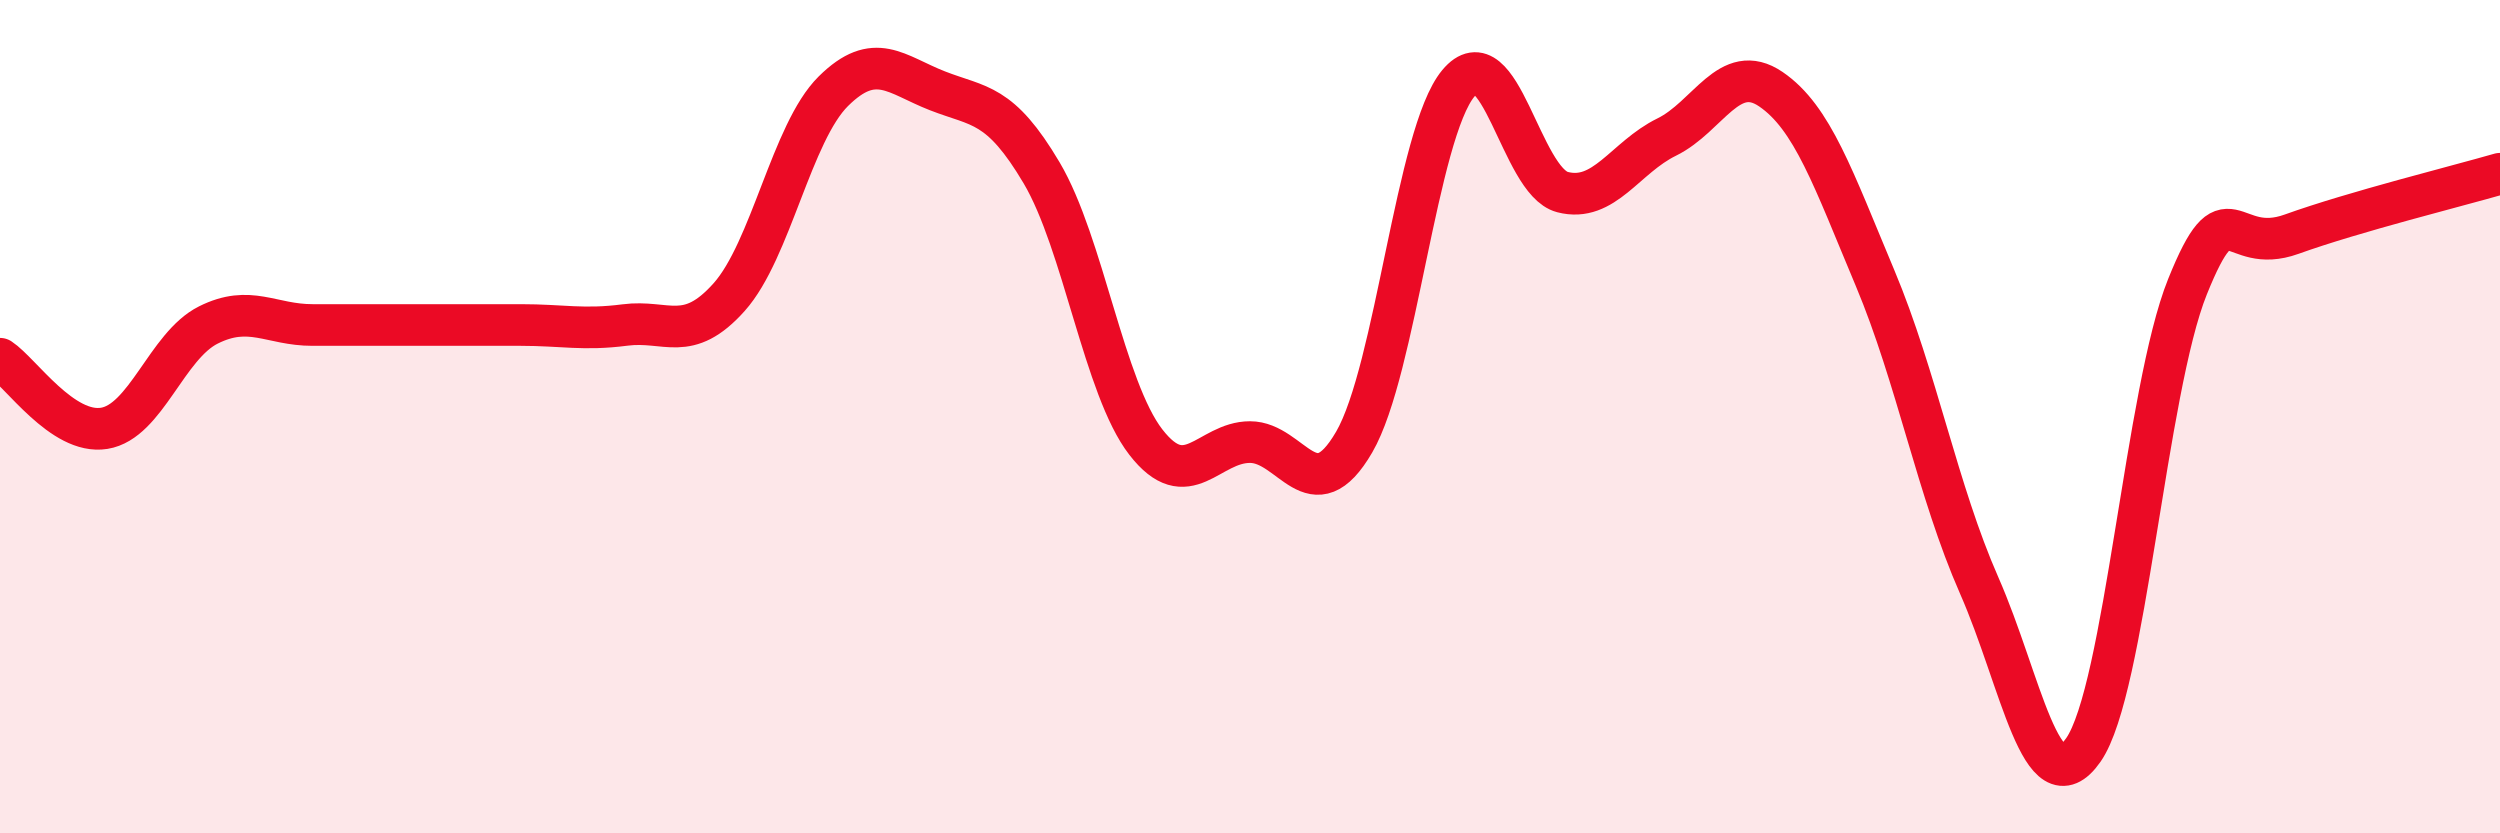
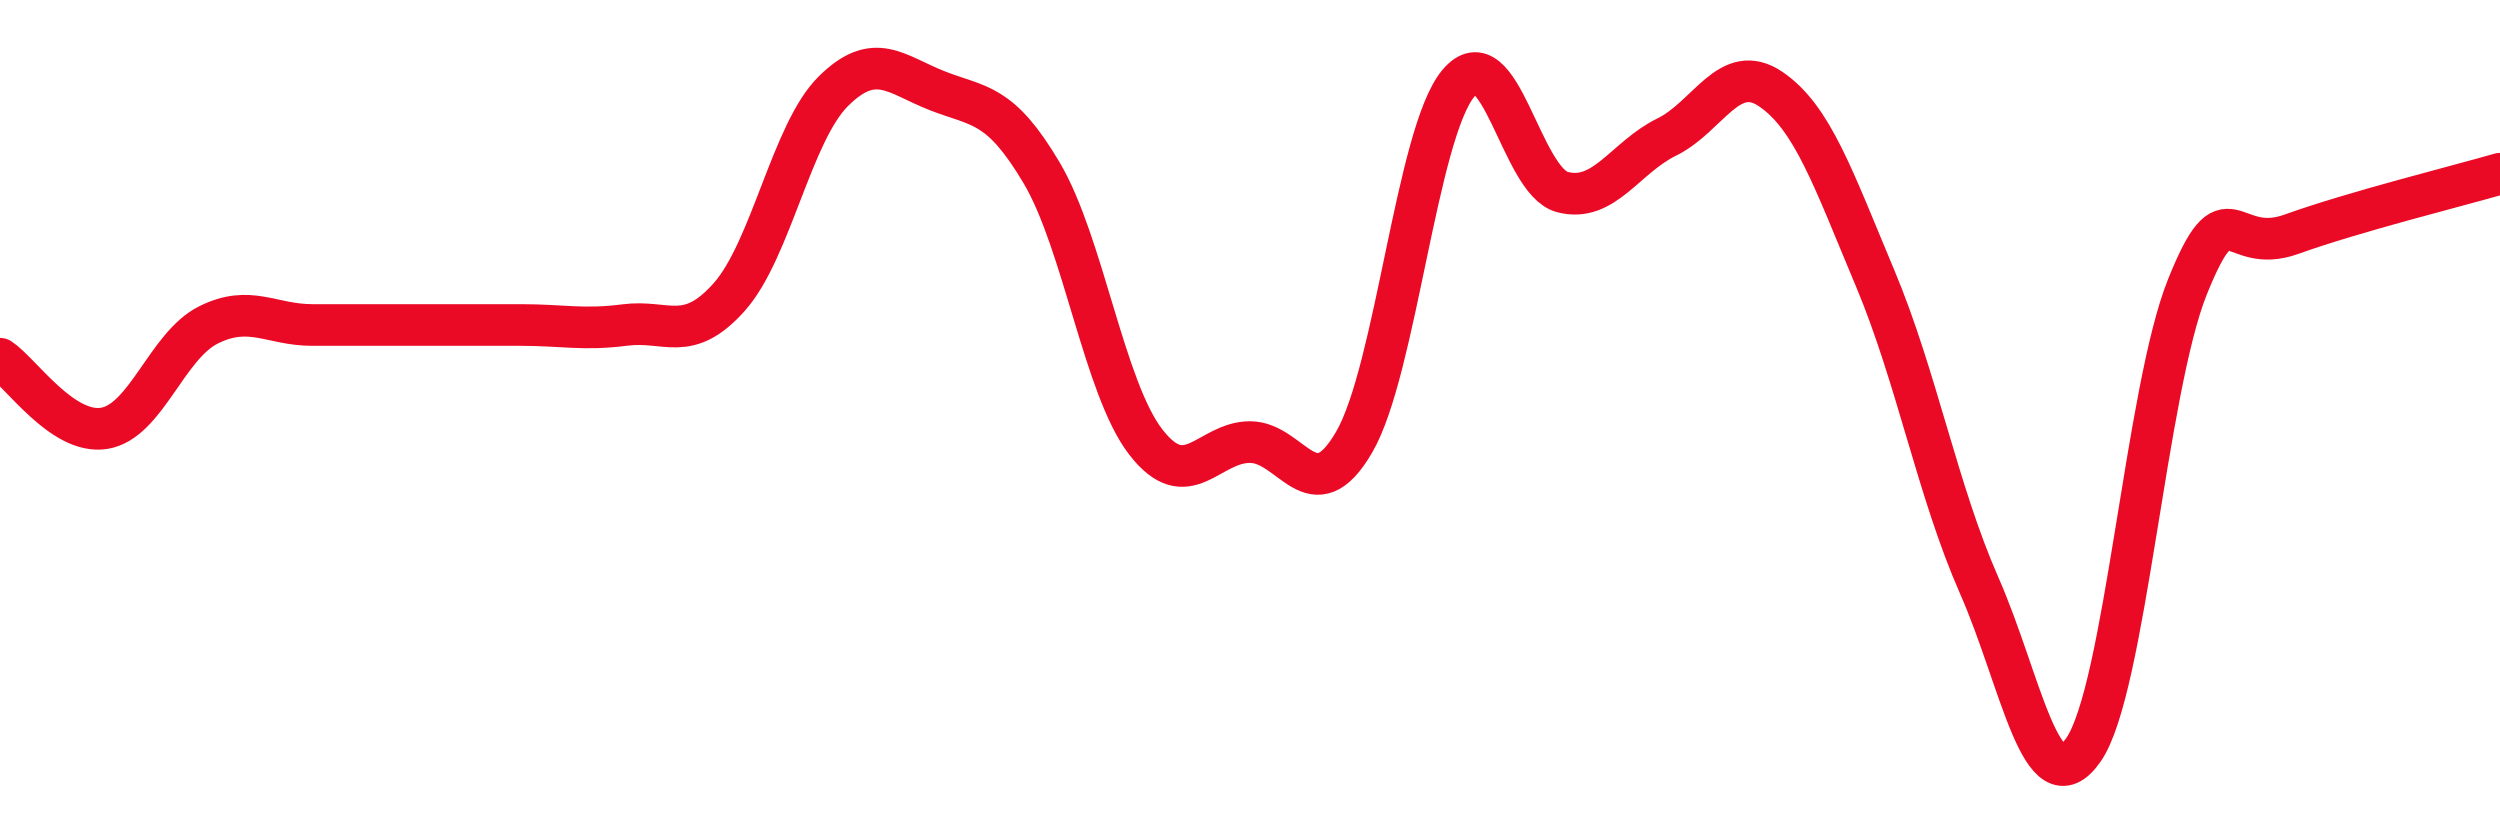
<svg xmlns="http://www.w3.org/2000/svg" width="60" height="20" viewBox="0 0 60 20">
-   <path d="M 0,8.61 C 0.5,8.94 1.5,10.44 2.5,10.28 C 3.5,10.12 4,8.3 5,7.8 C 6,7.3 6.5,7.8 7.5,7.8 C 8.5,7.8 9,7.8 10,7.8 C 11,7.8 11.5,7.8 12.5,7.8 C 13.5,7.8 14,7.93 15,7.8 C 16,7.67 16.5,8.25 17.5,7.13 C 18.5,6.01 19,3.18 20,2.19 C 21,1.2 21.5,1.79 22.5,2.18 C 23.5,2.57 24,2.46 25,4.15 C 26,5.84 26.5,9.32 27.5,10.61 C 28.5,11.9 29,10.61 30,10.61 C 31,10.61 31.5,12.33 32.5,10.61 C 33.5,8.89 34,3.2 35,2 C 36,0.8 36.5,4.35 37.5,4.61 C 38.5,4.87 39,3.78 40,3.29 C 41,2.8 41.5,1.46 42.5,2.14 C 43.5,2.82 44,4.29 45,6.67 C 46,9.05 46.5,11.78 47.5,14.05 C 48.5,16.32 49,19.43 50,18 C 51,16.57 51.5,9.36 52.5,6.88 C 53.5,4.4 53.5,6.16 55,5.62 C 56.5,5.08 59,4.46 60,4.17L60 20L0 20Z" fill="#EB0A25" opacity="0.1" stroke-linecap="round" stroke-linejoin="round" />
  <path d="M 0,8.61 C 0.5,8.94 1.5,10.44 2.5,10.28 C 3.5,10.12 4,8.3 5,7.8 C 6,7.3 6.5,7.8 7.5,7.8 C 8.5,7.8 9,7.8 10,7.8 C 11,7.8 11.5,7.8 12.5,7.8 C 13.5,7.8 14,7.93 15,7.8 C 16,7.67 16.5,8.25 17.5,7.13 C 18.5,6.01 19,3.18 20,2.19 C 21,1.2 21.5,1.79 22.5,2.18 C 23.5,2.57 24,2.46 25,4.15 C 26,5.84 26.5,9.32 27.5,10.61 C 28.5,11.9 29,10.61 30,10.61 C 31,10.61 31.5,12.33 32.5,10.61 C 33.5,8.89 34,3.2 35,2 C 36,0.8 36.5,4.35 37.5,4.61 C 38.5,4.87 39,3.78 40,3.29 C 41,2.8 41.5,1.46 42.5,2.14 C 43.5,2.82 44,4.29 45,6.67 C 46,9.05 46.5,11.78 47.5,14.05 C 48.5,16.32 49,19.43 50,18 C 51,16.57 51.5,9.36 52.5,6.88 C 53.5,4.4 53.5,6.16 55,5.62 C 56.5,5.08 59,4.46 60,4.17" stroke="#EB0A25" stroke-width="1" fill="none" stroke-linecap="round" stroke-linejoin="round" />
</svg>